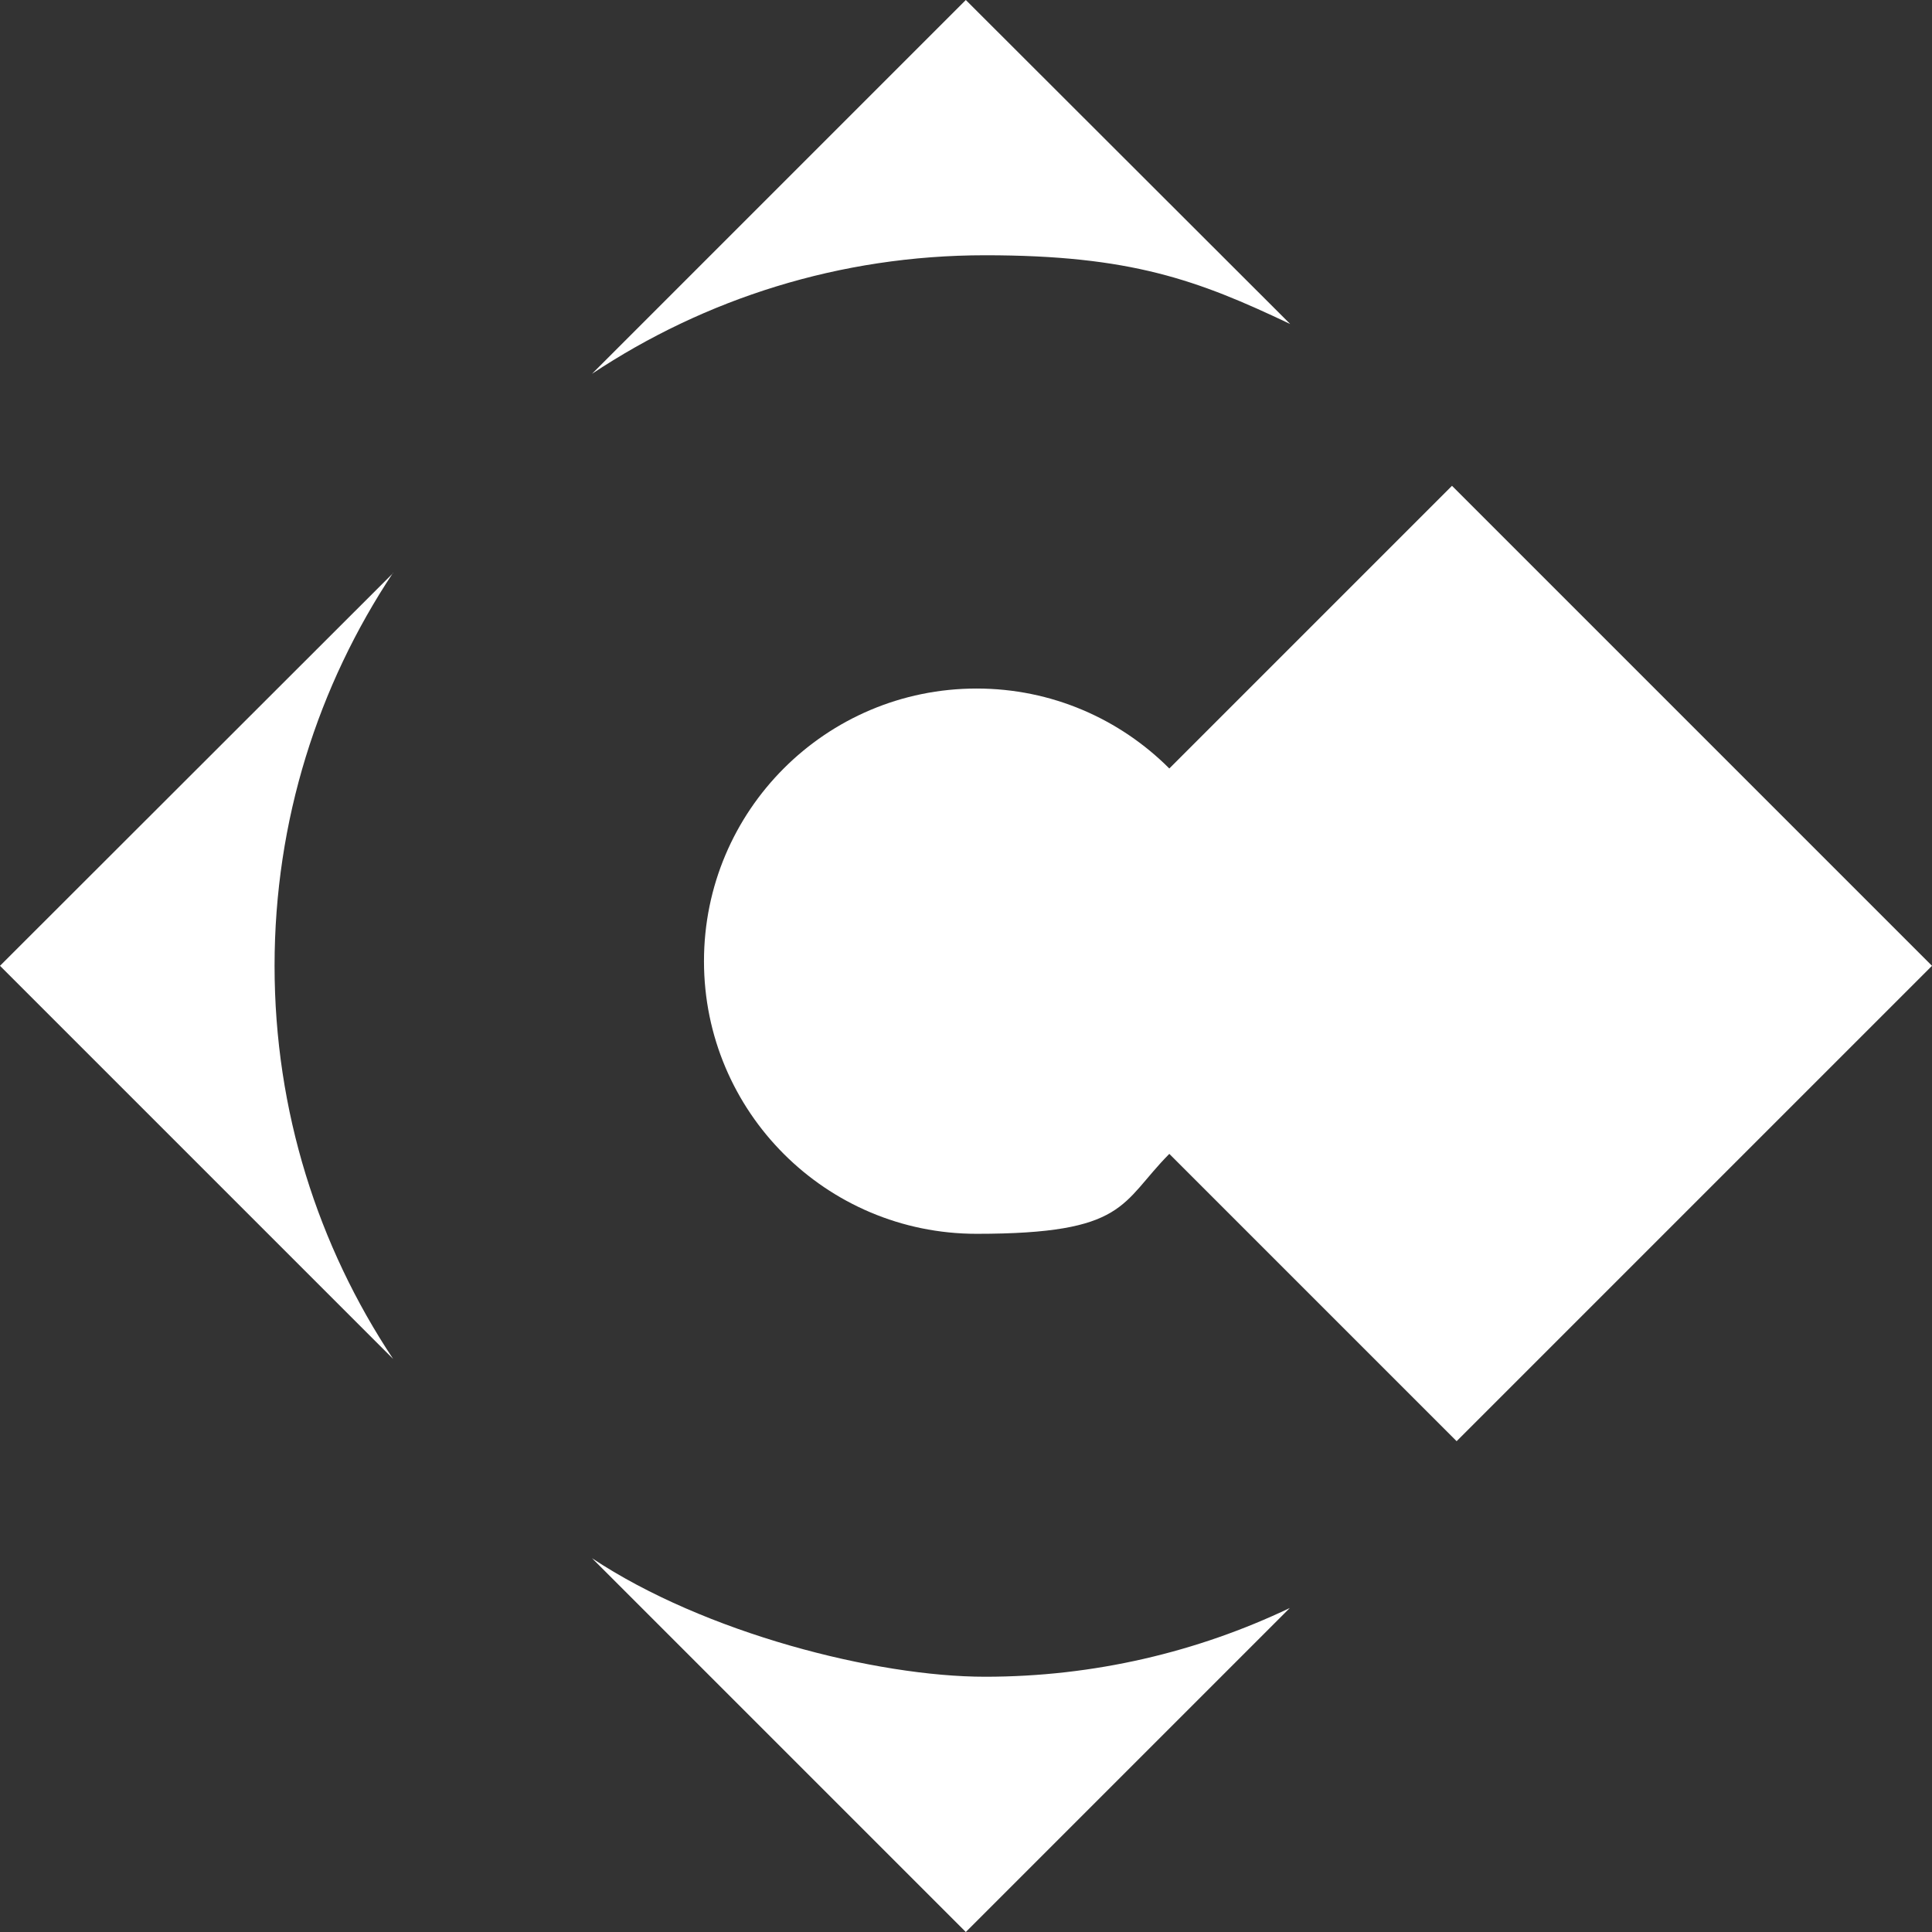
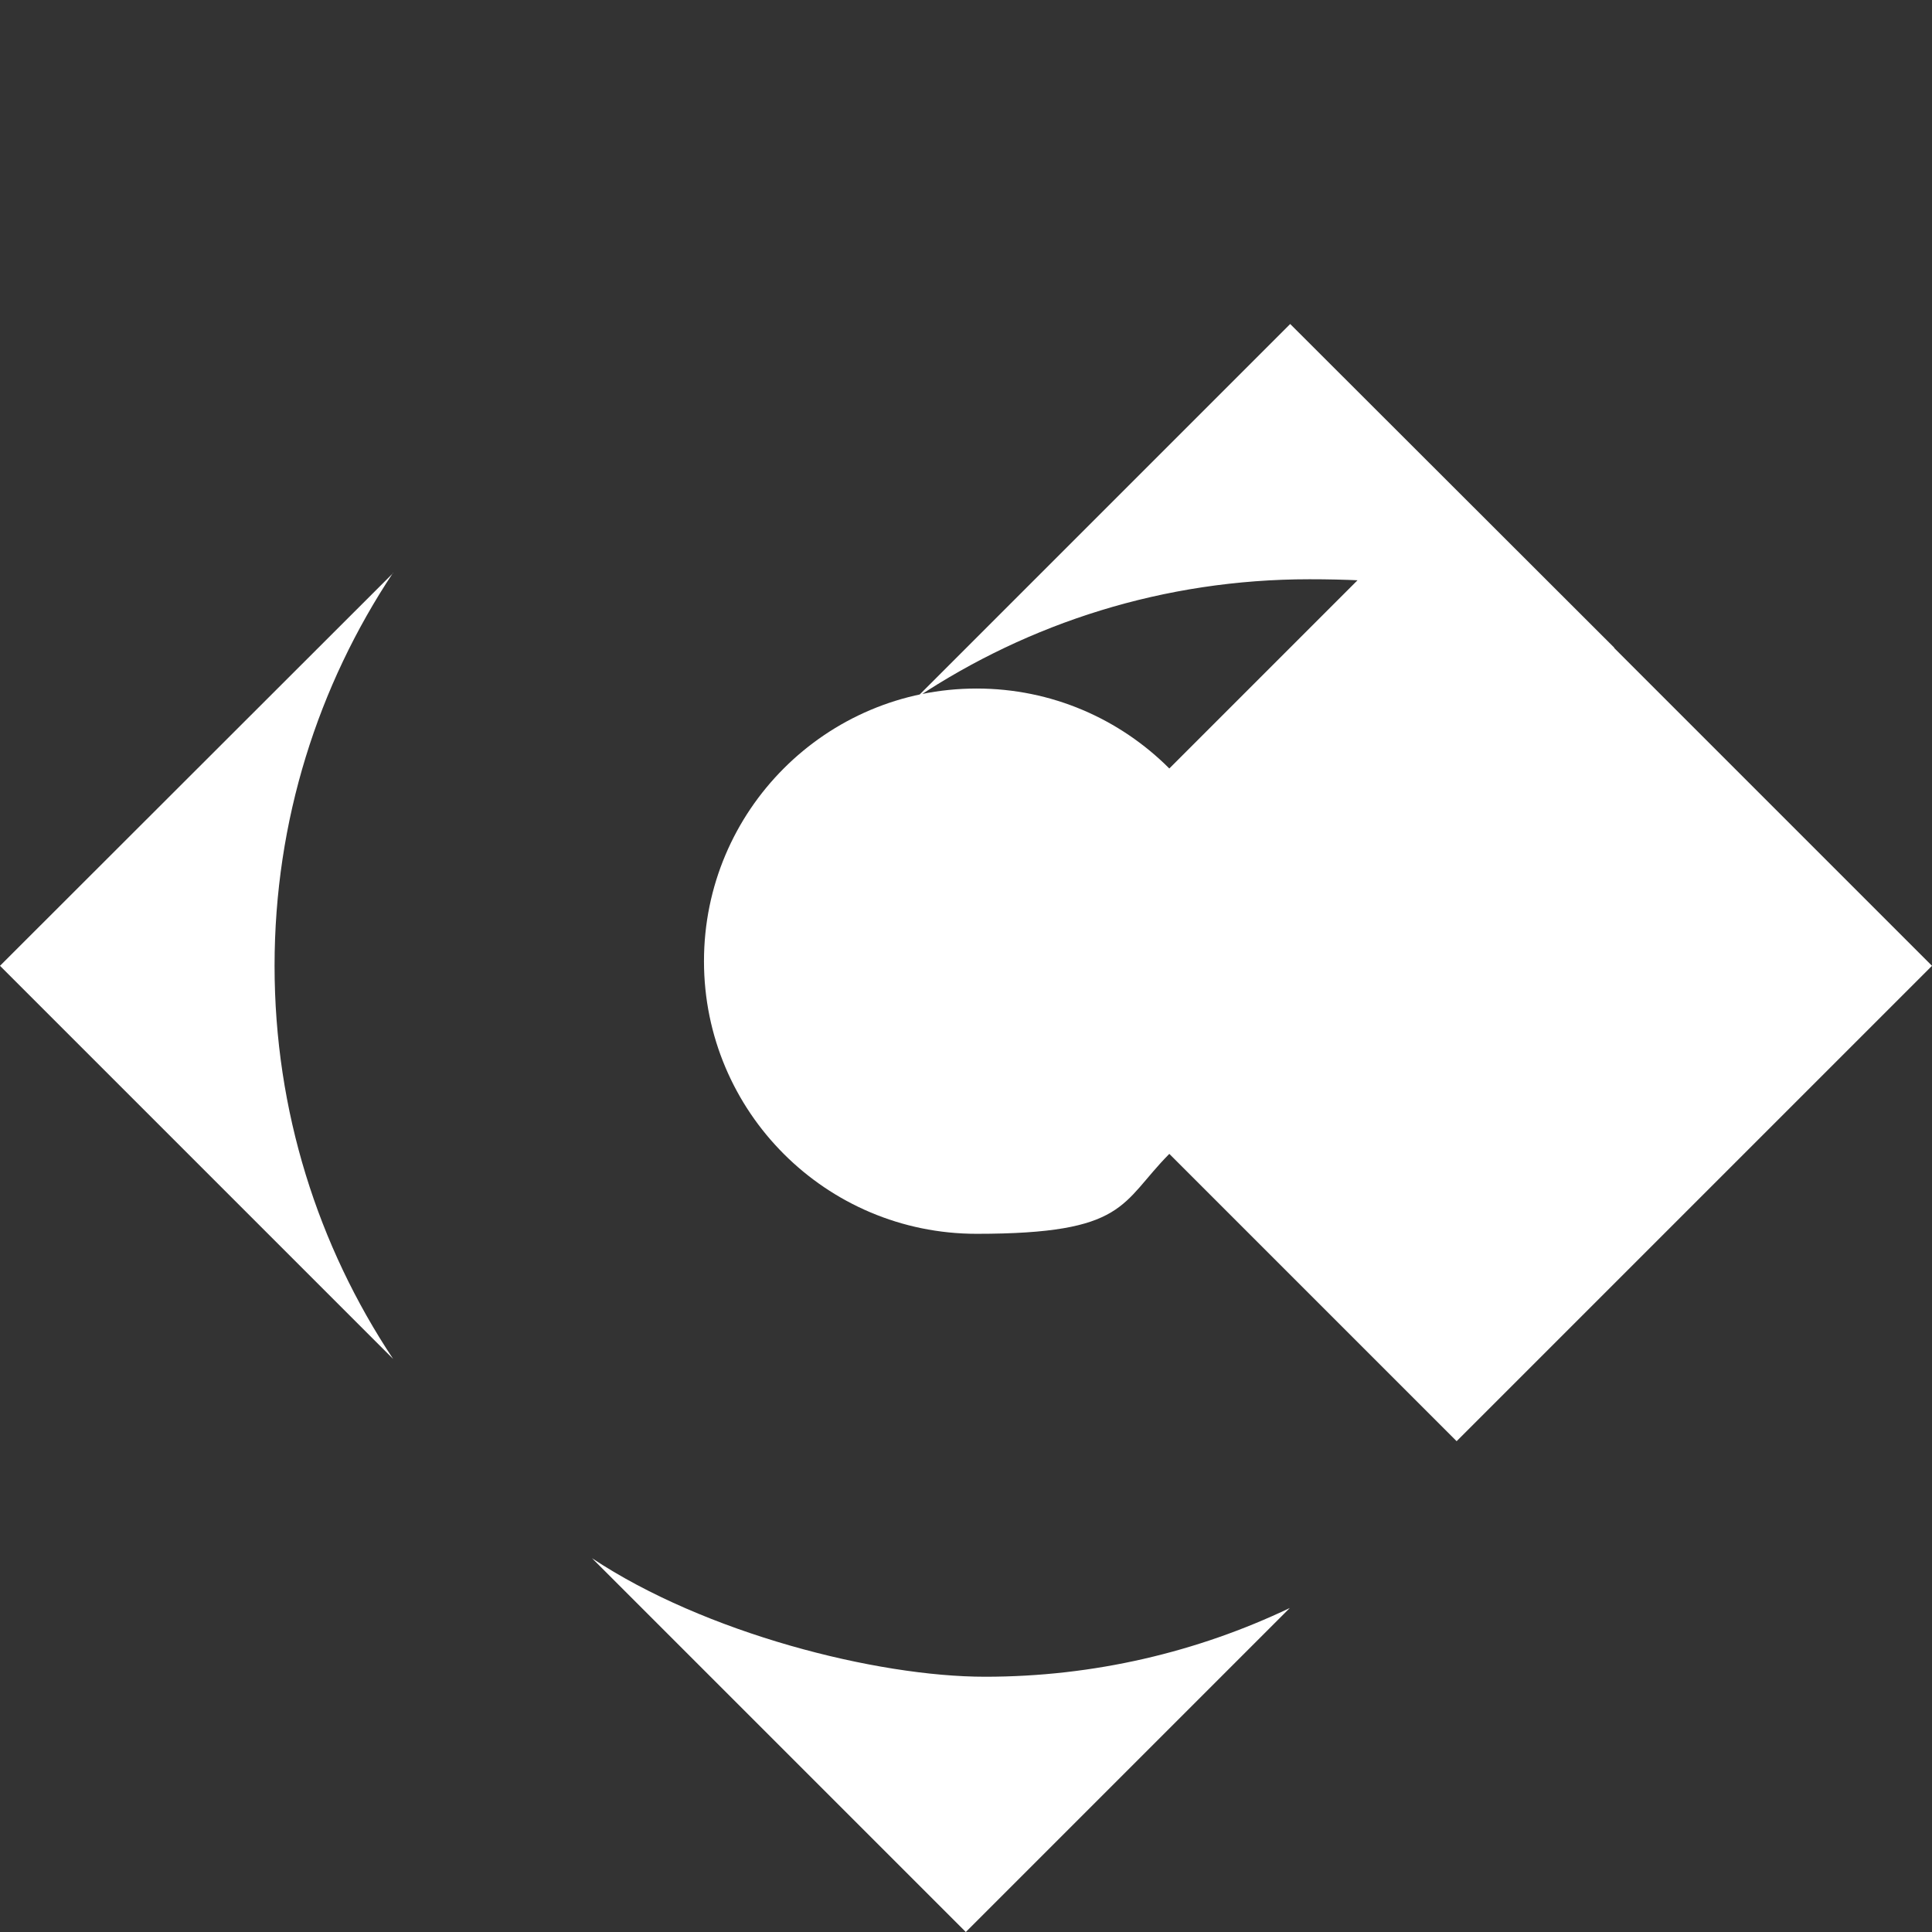
<svg xmlns="http://www.w3.org/2000/svg" id="Ebene_1" viewBox="0 0 500.3 500.3">
  <rect x="0" y="0" width="500.3" height="500.3" fill="#333333" stroke="none" />
  <defs>
    <style>      .st0 {        fill: #fff;      }    </style>
  </defs>
-   <path class="st0" d="M377.2,373.2l123.1-123.1-124.3-124.3-73.2,73.2c-12.8-12.8-30.4-20.7-49.9-20.7-39,0-70.6,31.6-70.6,70.6s31.6,70.6,70.6,70.6,37.2-7.9,49.9-20.7l74.4,74.4ZM153.3,403.5l96.8,96.8,83.9-83.9c-23.9,11.4-50.7,17.8-78.9,17.8s-72.6-11.3-101.8-30.7M101.8,148.4L0,250.1l101.8,101.8c-19.4-29.2-30.7-64.1-30.7-101.8s11.3-72.6,30.7-101.8M334.1,83.9L250.1,0l-96.8,96.8c29.2-19.4,64.1-30.7,101.8-30.7s55,6.4,79,17.8" />
+   <path class="st0" d="M377.2,373.2l123.1-123.1-124.3-124.3-73.2,73.2c-12.8-12.8-30.4-20.7-49.9-20.7-39,0-70.6,31.6-70.6,70.6s31.6,70.6,70.6,70.6,37.2-7.9,49.9-20.7l74.4,74.4ZM153.3,403.5l96.8,96.8,83.9-83.9c-23.9,11.4-50.7,17.8-78.9,17.8s-72.6-11.3-101.8-30.7M101.8,148.4L0,250.1l101.8,101.8c-19.4-29.2-30.7-64.1-30.7-101.8s11.3-72.6,30.7-101.8M334.1,83.9l-96.8,96.8c29.2-19.4,64.1-30.7,101.8-30.7s55,6.4,79,17.8" />
</svg>